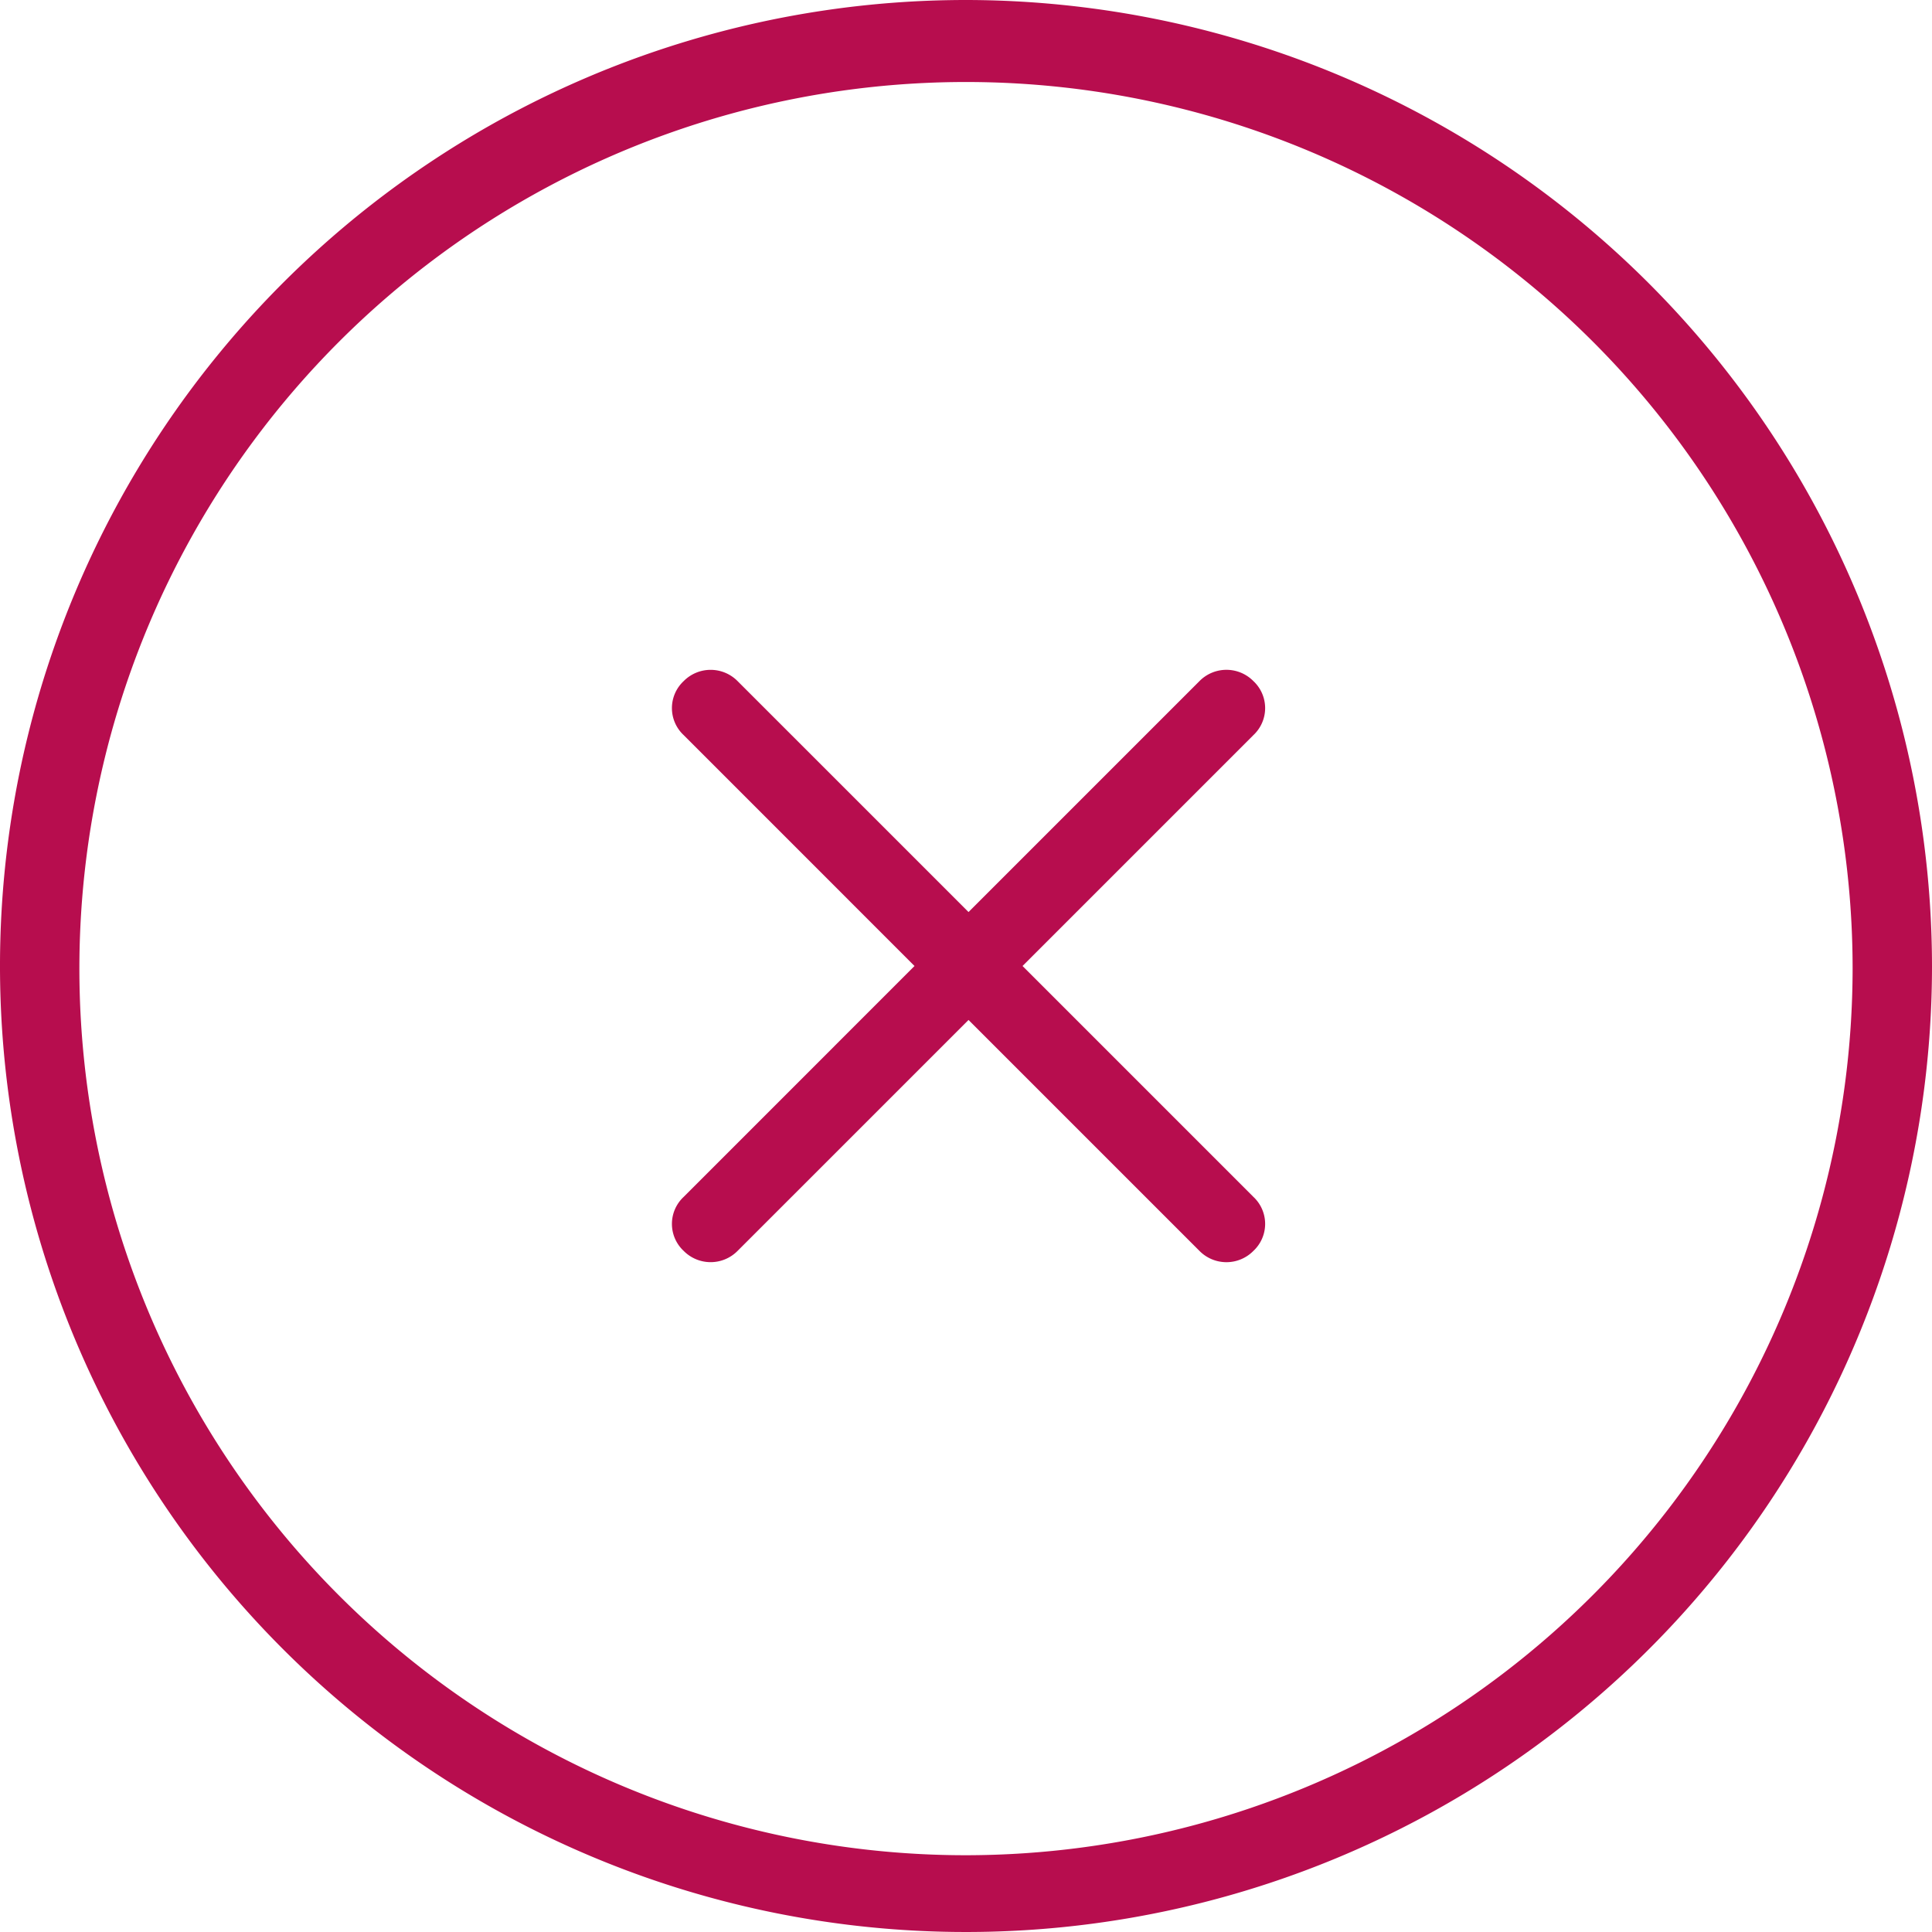
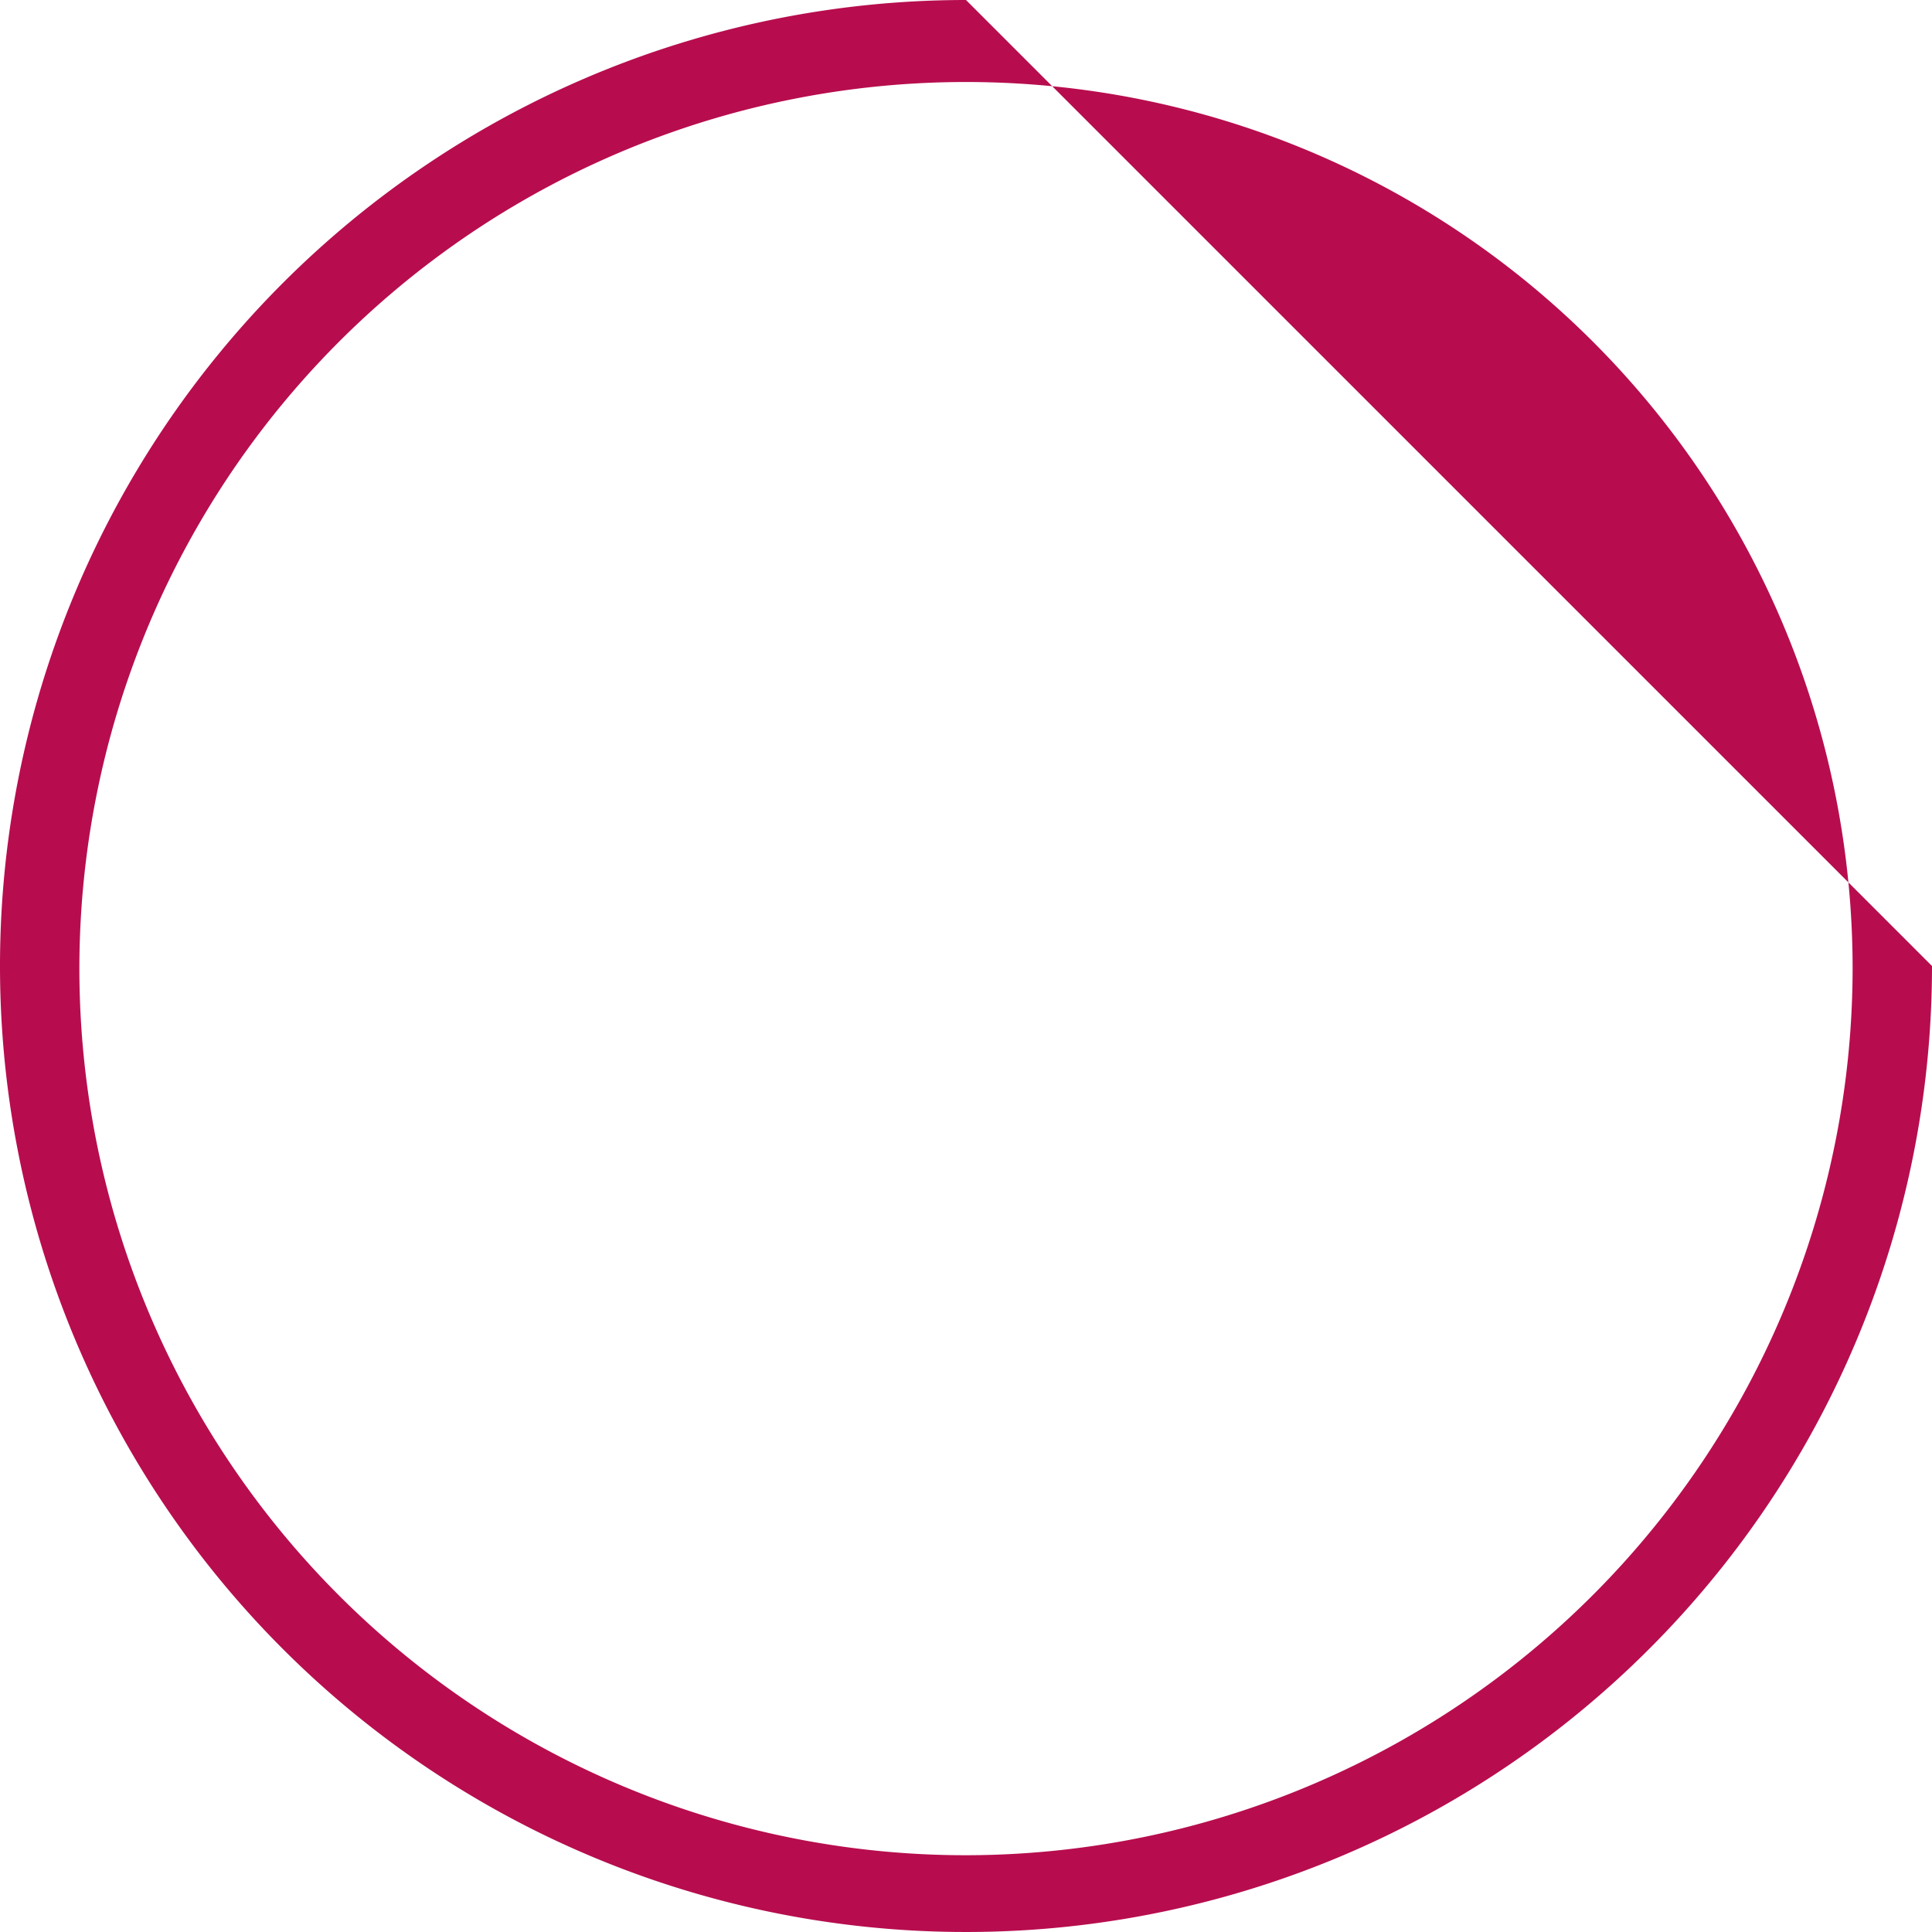
<svg xmlns="http://www.w3.org/2000/svg" width="37.6" height="37.6" viewBox="0 0 37.6 37.6">
  <g transform="translate(-1014.287 -330.925)">
-     <path d="M1033.087,330.925a18.8,18.8,0,1,0,18.8,18.8A18.821,18.821,0,0,0,1033.087,330.925Zm0,36.106a17.255,17.255,0,1,1,17.255-17.255A17.274,17.274,0,0,1,1033.087,367.031Z" transform="translate(0 0)" fill="#b70d4e" />
-     <path d="M1050.7,356.161a.737.737,0,0,0-1.051,0l-4.494,4.494-4.494-4.494a.737.737,0,0,0-1.05,0,.718.718,0,0,0,0,1.05l4.493,4.494-4.493,4.494a.718.718,0,0,0,0,1.05.737.737,0,0,0,1.05,0l4.494-4.494,4.494,4.494a.737.737,0,0,0,1.051,0,.719.719,0,0,0,0-1.05l-4.494-4.494,4.494-4.494A.719.719,0,0,0,1050.7,356.161Z" transform="translate(-12.019 -11.98)" fill="#b70d4e" />
+     <path d="M1033.087,330.925a18.8,18.8,0,1,0,18.8,18.8Zm0,36.106a17.255,17.255,0,1,1,17.255-17.255A17.274,17.274,0,0,1,1033.087,367.031Z" transform="translate(0 0)" fill="#b70d4e" />
  </g>
</svg>